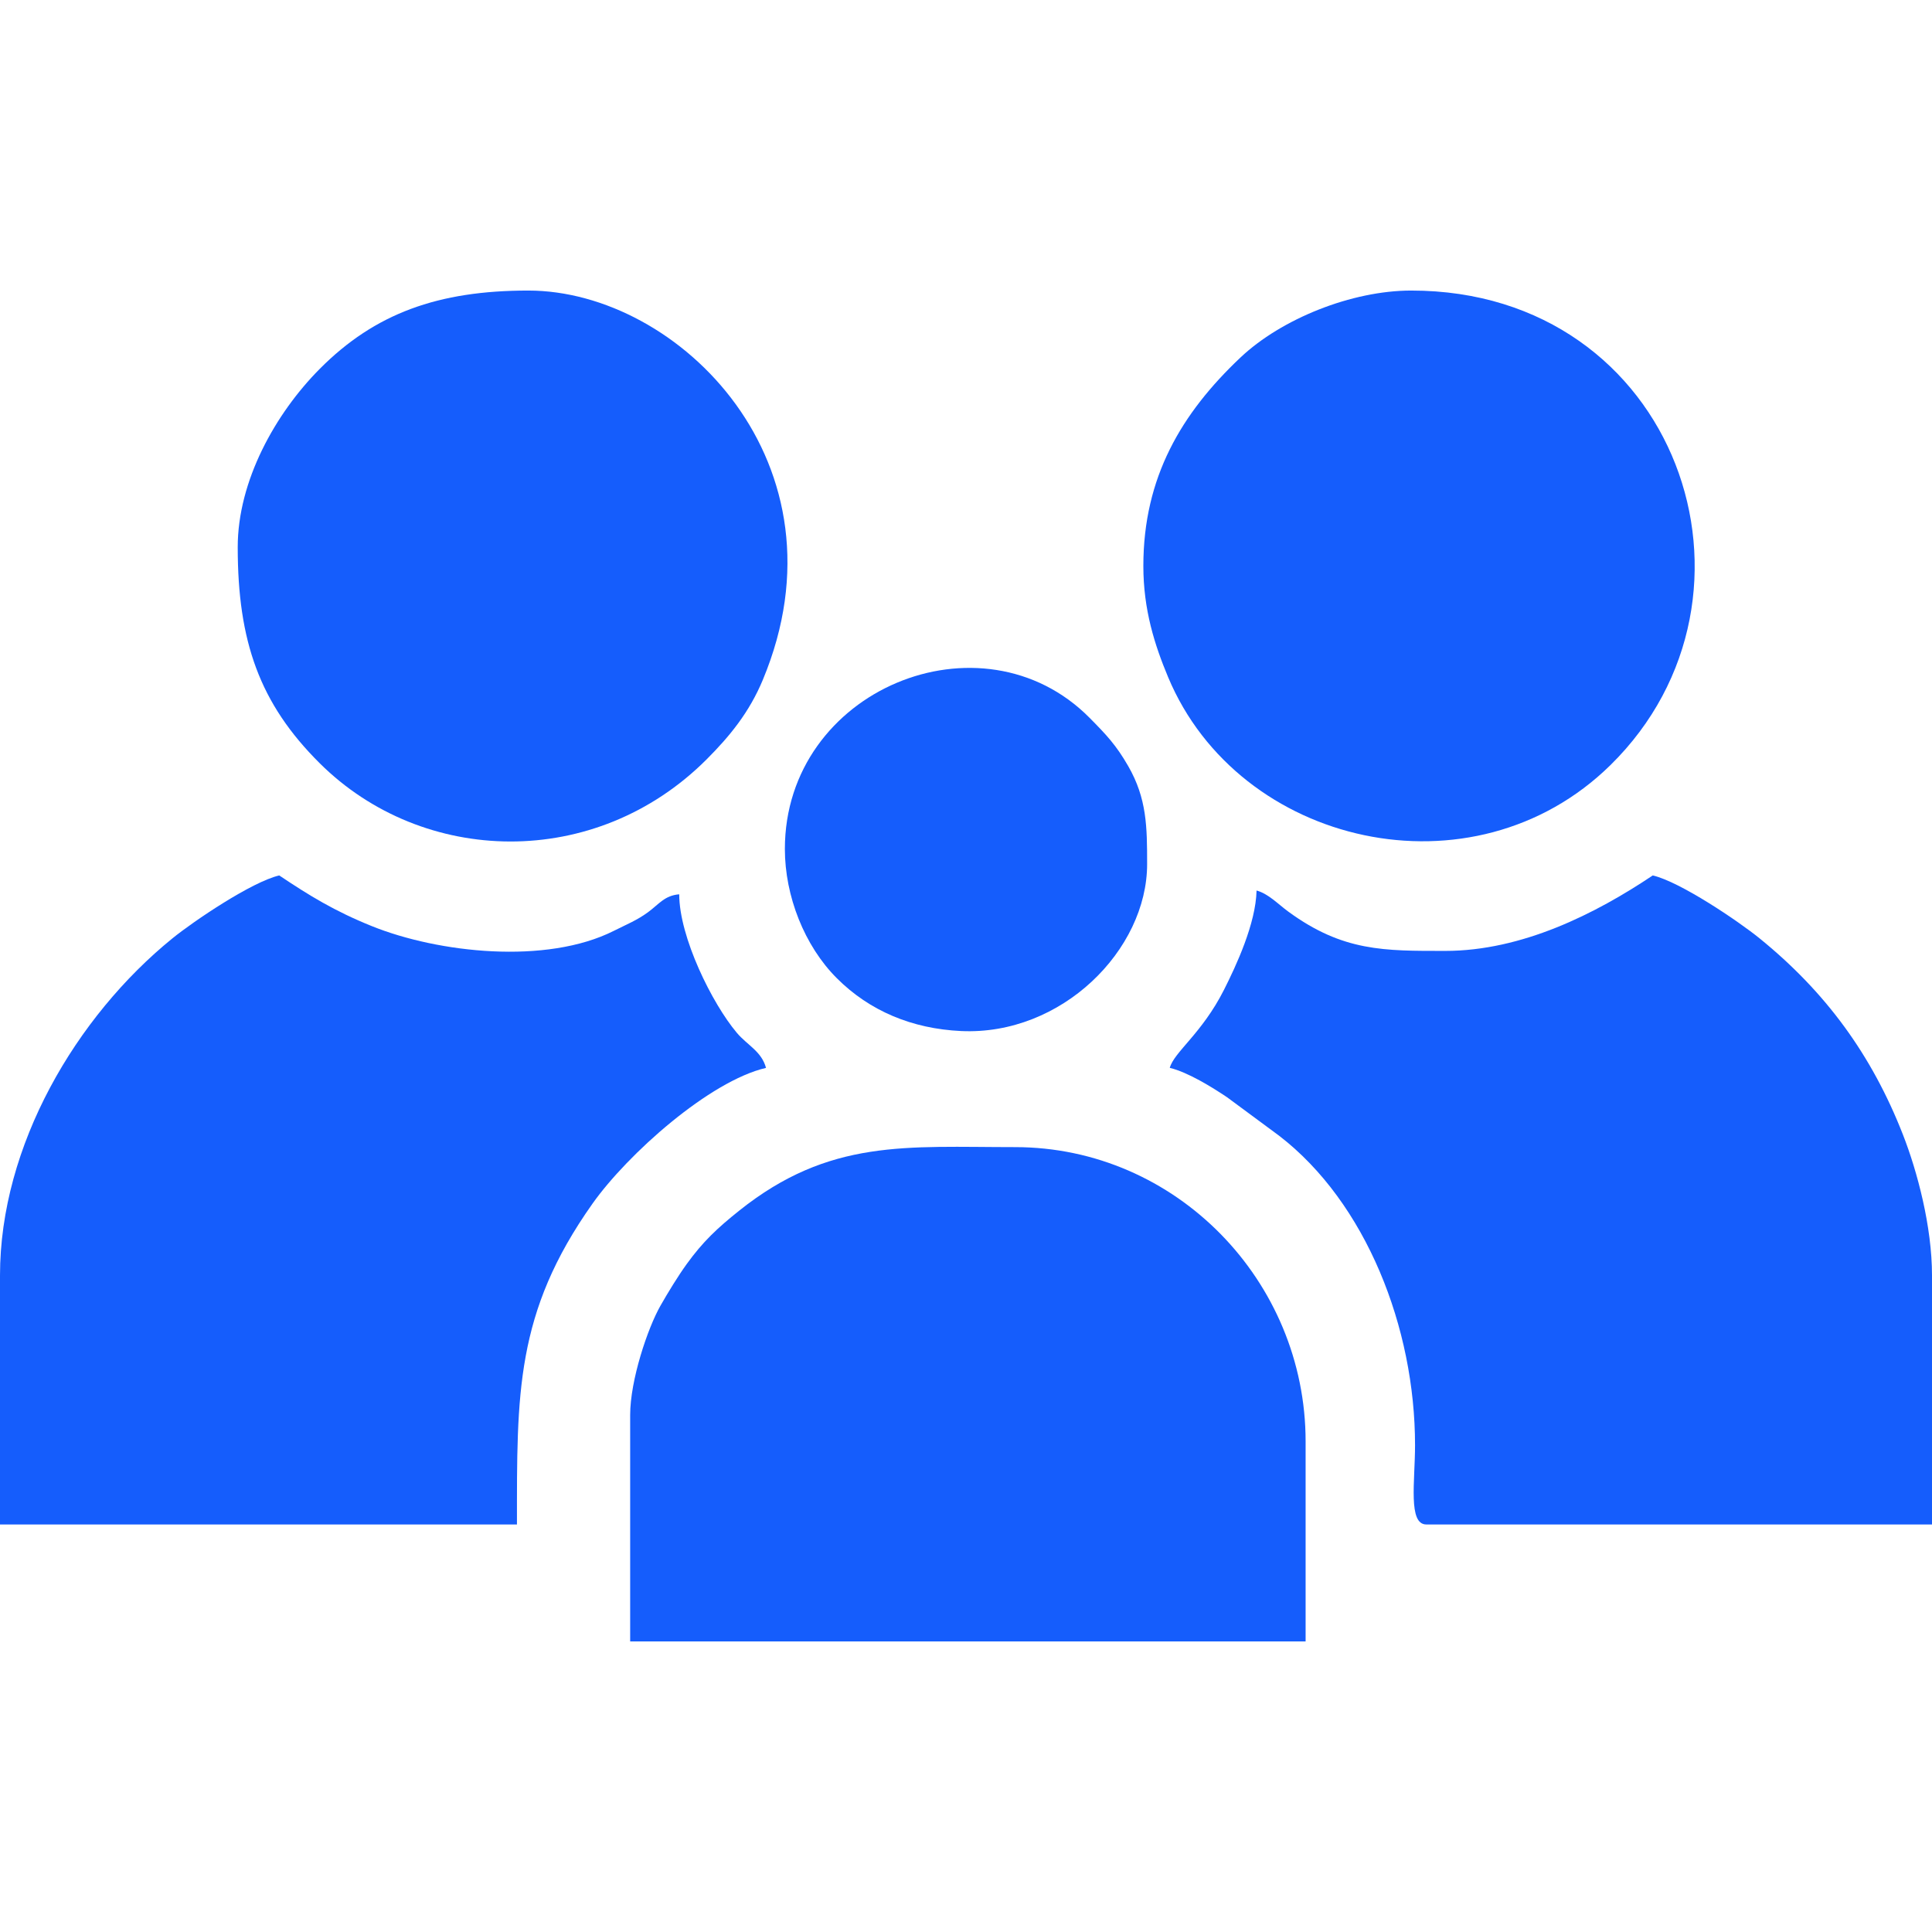
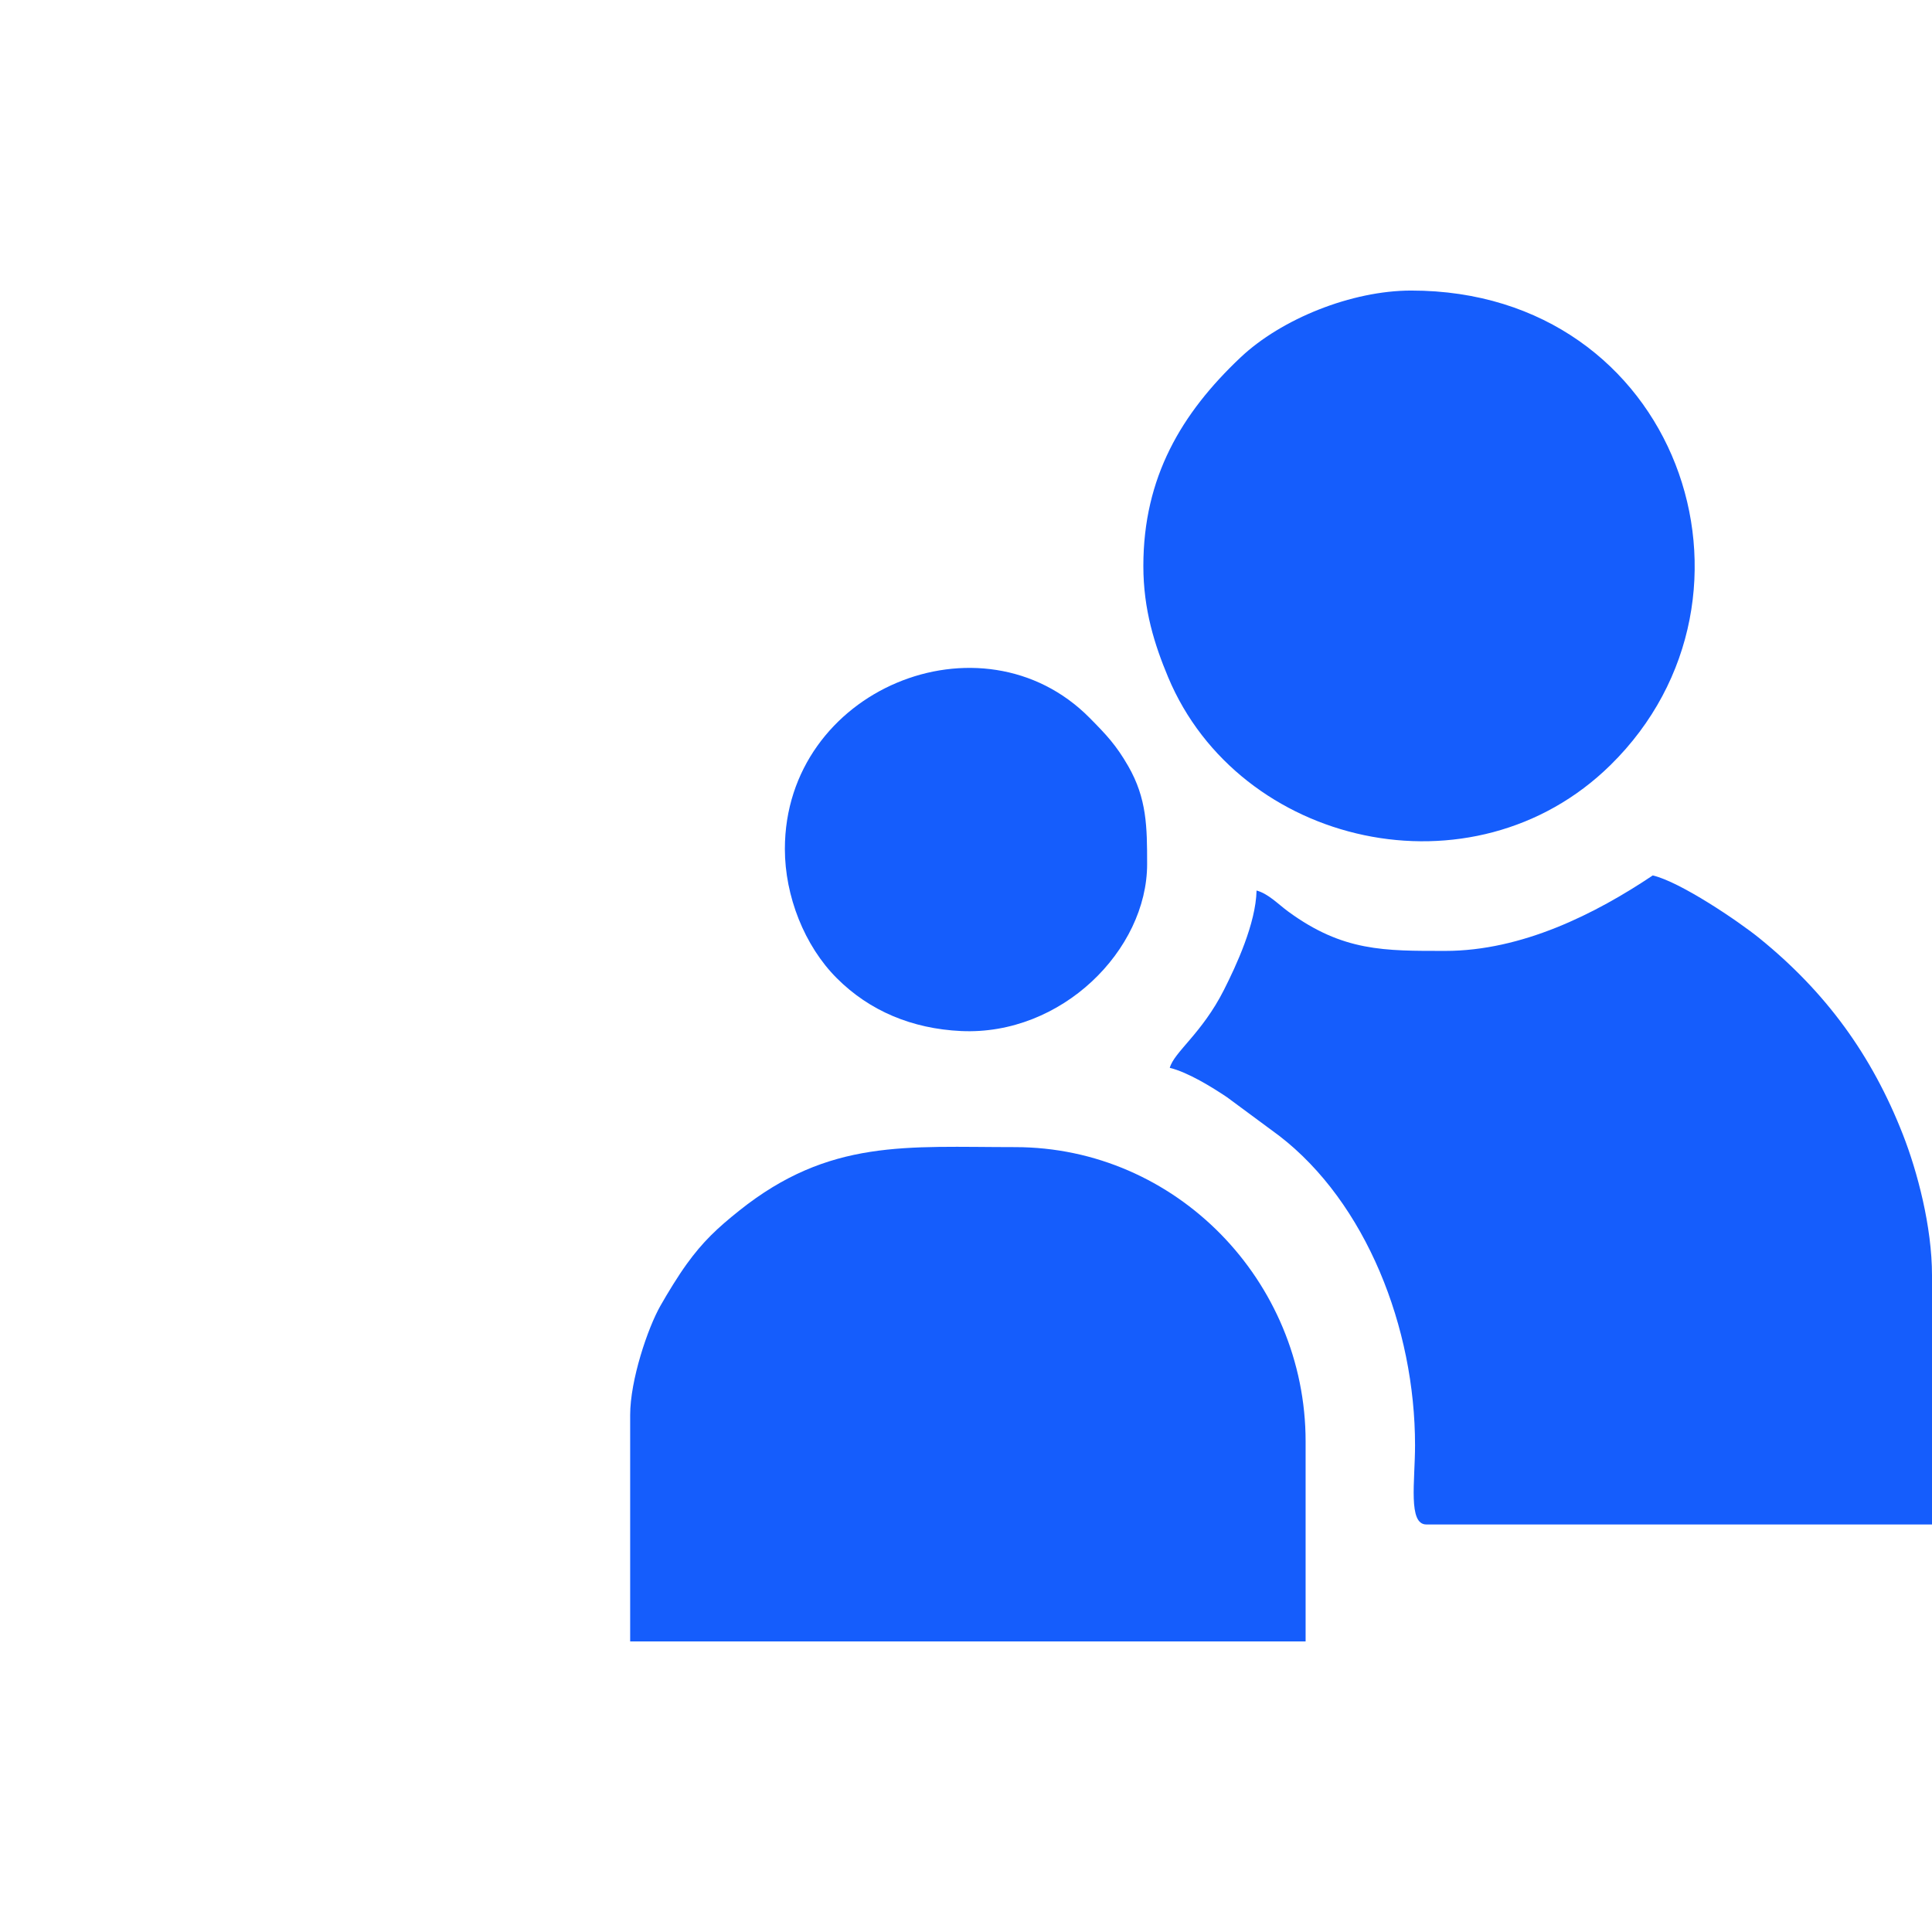
<svg xmlns="http://www.w3.org/2000/svg" xml:space="preserve" width="43.349mm" height="43.349mm" version="1.1" style="shape-rendering:geometricPrecision; text-rendering:geometricPrecision; image-rendering:optimizeQuality; fill-rule:evenodd; clip-rule:evenodd" viewBox="0 0 4334.92 4334.92">
  <defs>
    <style type="text/css"> .fil0 {fill:#155DFC} </style>
  </defs>
  <g id="Слой_x0020_1">
    <g id="_2302964285792">
-       <path class="fil0" d="M-0 2861.72l0 558.8 1159.93 0c0,-292.54 -4.06,-474.61 169.35,-719.64 78.99,-111.62 262.86,-275.33 389.45,-304.82 -9.92,-37.15 -42.06,-50.94 -65.36,-78.57 -55.52,-65.81 -129.37,-214.96 -129.37,-310.9 -32.95,2.75 -45.24,21.97 -69.95,40.13 -24.79,18.22 -47.95,27.35 -76.7,41.83 -151.65,76.4 -393.94,49.54 -542.89,-10.49 -83.75,-33.75 -140.46,-68.62 -207.93,-113.8 -61.64,14.36 -192.15,102.6 -239.75,141.25 -215.94,175.32 -386.78,464.81 -386.78,756.21z" />
      <path class="fil0" d="M3242.72 2133.59c-136.41,0 -229.36,1.65 -352.1,-88.16 -22.91,-16.76 -44.91,-40.28 -71.23,-47.3 -1.65,74.13 -45.71,168.58 -73.24,223.08 -49.29,97.59 -112.05,139.5 -121.49,174.85 40.29,9.39 96.14,44.09 128.72,66.01l116.83 86.37c194.69,149.99 304.85,430.28 304.78,694.28 -0.02,81.57 -16.08,177.8 25.4,177.8l1134.53 0 0 -558.8c0,-109.86 -33.04,-233.62 -65.19,-315.81 -70.19,-179.5 -173.58,-320.23 -321.59,-440.4 -47.6,-38.65 -178.11,-126.89 -239.75,-141.25 -128.67,86.16 -293.5,169.33 -465.67,169.33z" />
      <path class="fil0" d="M1413.93 3174.99l0 508 1515.53 0 0 -448.73c0,-360.3 -290.96,-660.4 -651.93,-660.4 -243.27,0 -416.53,-19.34 -619.24,142.76 -48.82,39.05 -81.1,69.18 -117.49,119.58 -19.6,27.13 -42.14,64.04 -58.9,93.49 -28.54,50.14 -67.97,166.94 -67.97,245.3z" />
-       <path class="fil0" d="M533.4 1227.66c0,211.62 49.17,350.86 183.99,484.88 231.41,230.04 618.33,241.03 867.99,-8.63 52.15,-52.14 95.89,-105.74 126.23,-178.57 201.34,-483.35 -187.31,-873.41 -526.28,-873.41 -202.02,0 -344.02,51.1 -467.83,175.64 -99.65,100.24 -184.1,251.45 -184.1,400.09z" />
      <path class="fil0" d="M2565.39 1270c0,98.09 25.37,177.12 55.53,249.27 158.64,379.51 684.01,500.4 992.4,197.53 387.48,-380.55 150.68,-1064.87 -446.8,-1064.87 -133.69,0 -291.33,63.42 -383.19,150.2 -132.37,125.05 -217.94,268.62 -217.94,467.87z" />
      <path class="fil0" d="M1761.06 1904.99c0,105.52 43.84,217.18 116.54,289.86 73.6,73.58 168.86,113.35 278.52,118.53 226.1,10.68 417.74,-182.09 417.74,-374.52 0,-83.45 -0.53,-147.11 -42.46,-220 -26.93,-46.81 -48.82,-70.03 -86.58,-108.16 -241.89,-244.28 -683.76,-63.7 -683.76,294.29z" />
    </g>
  </g>
</svg>